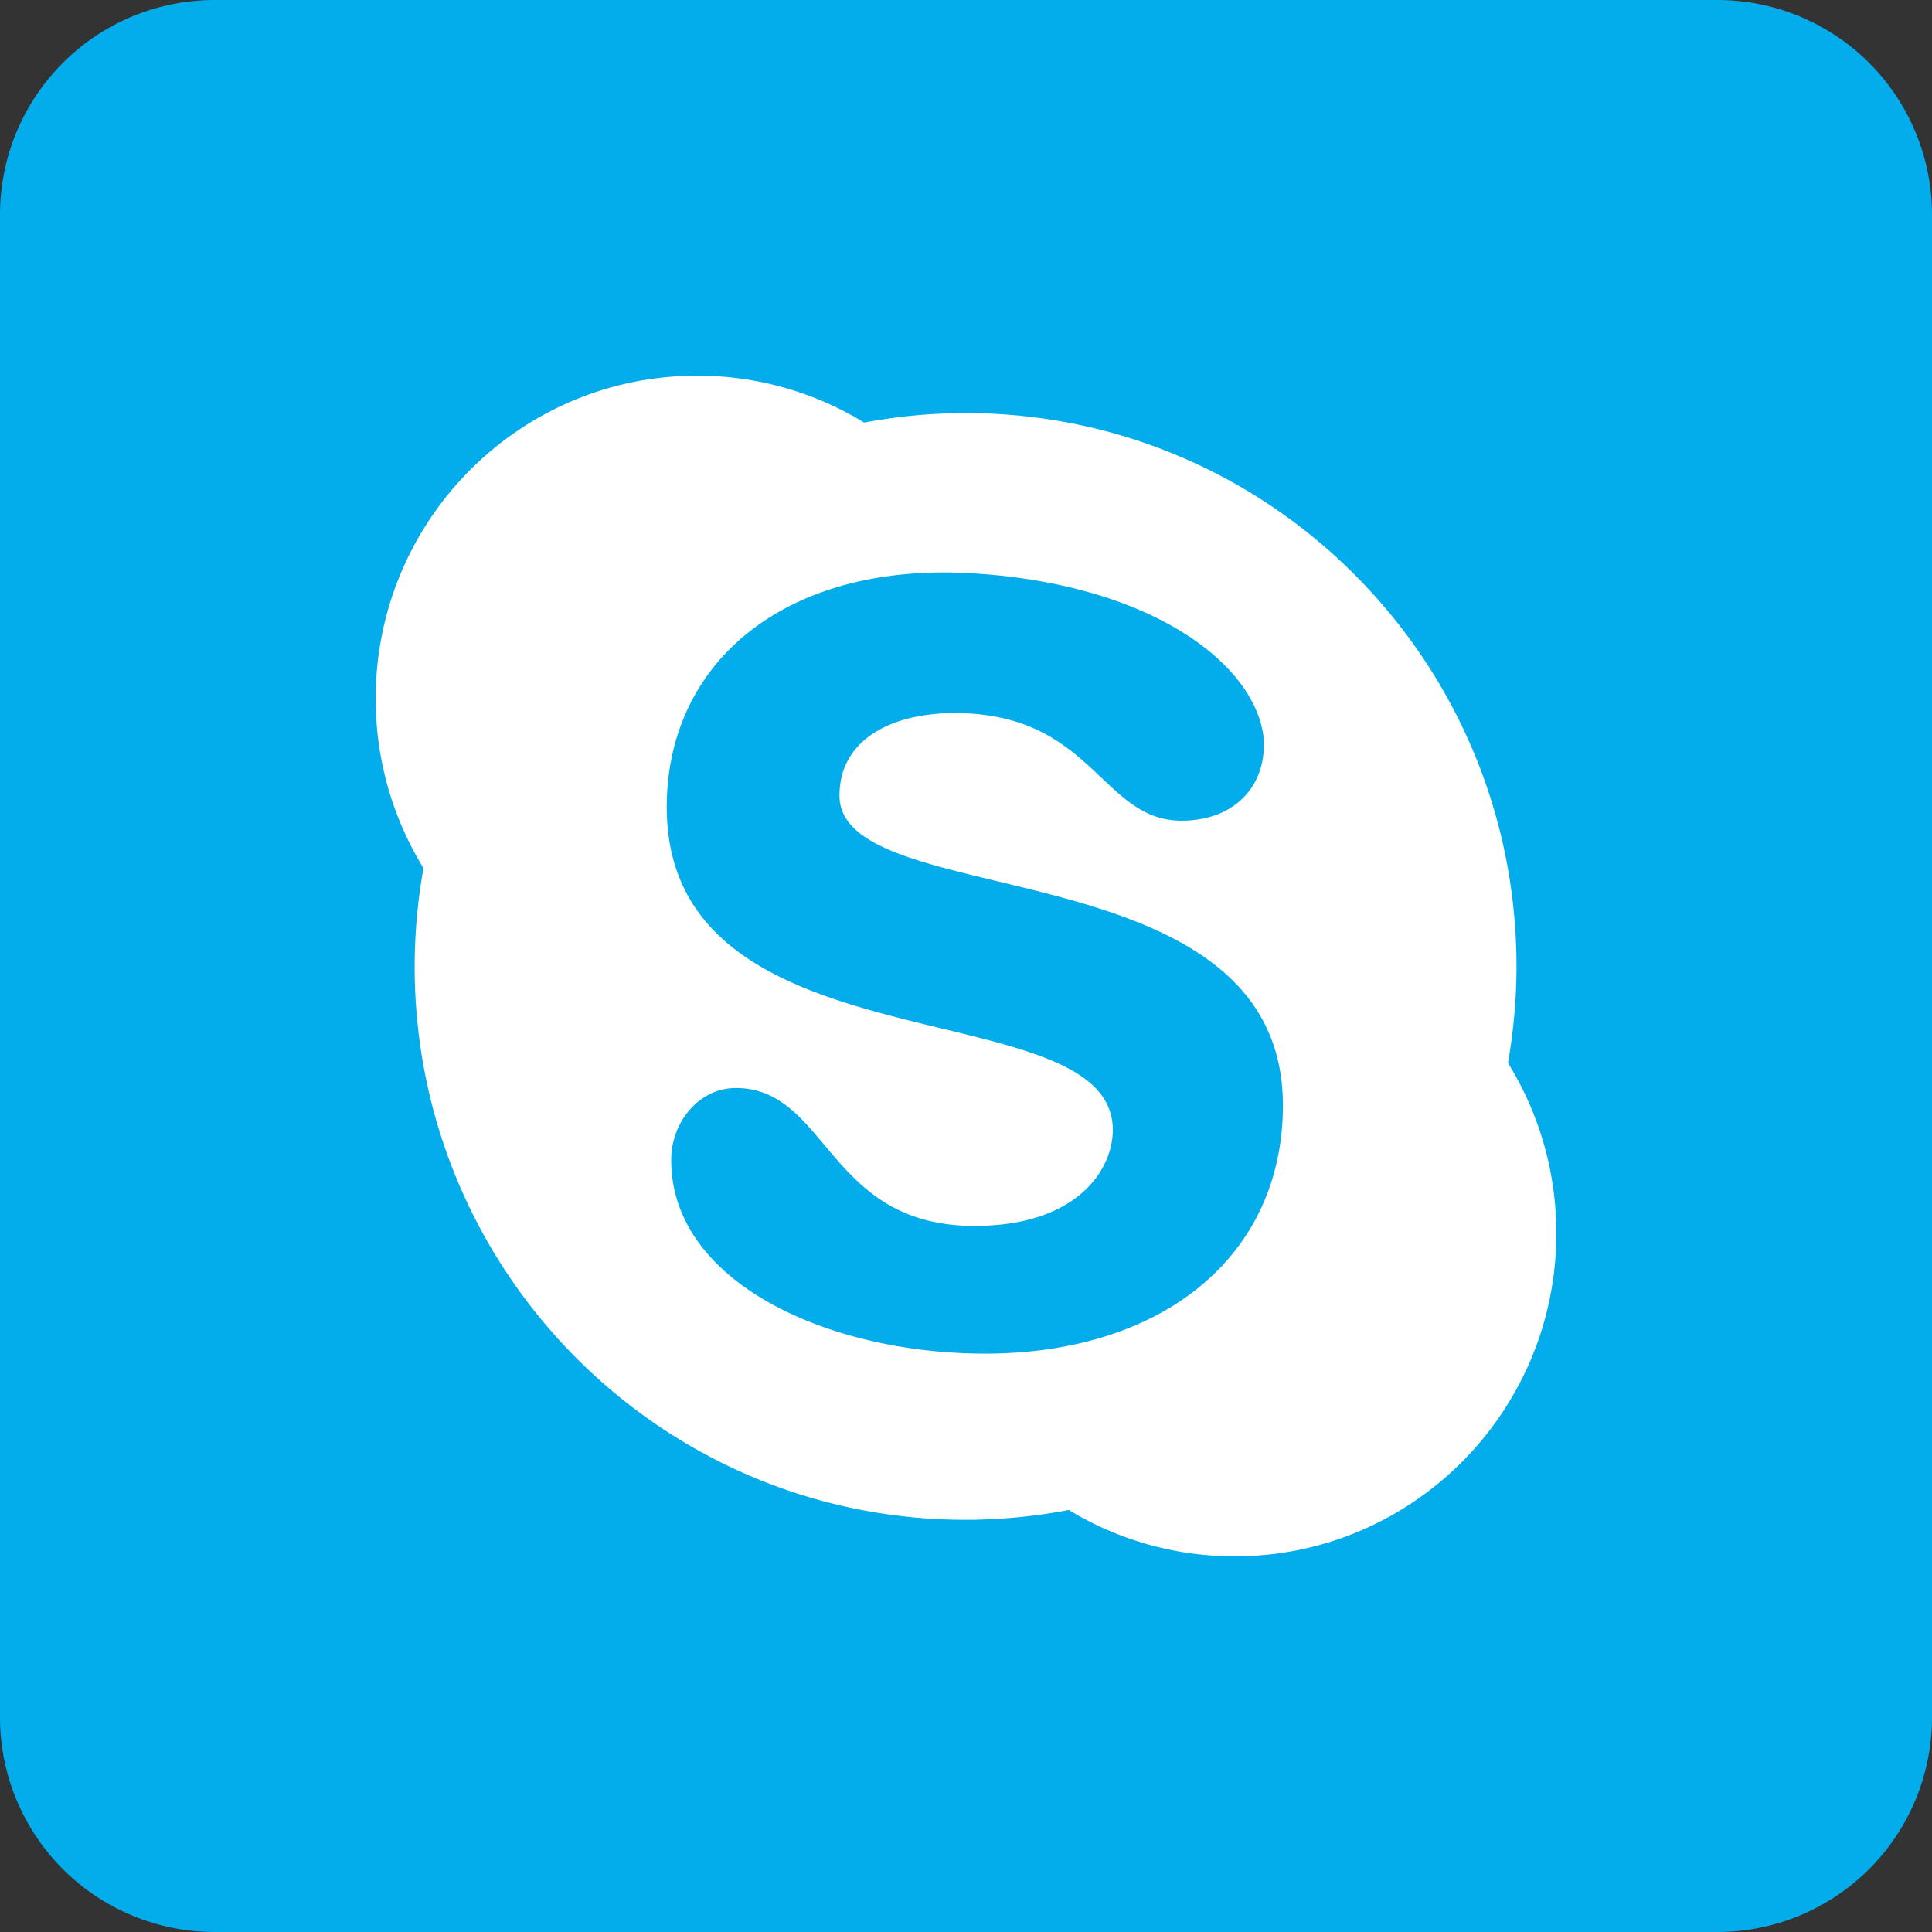
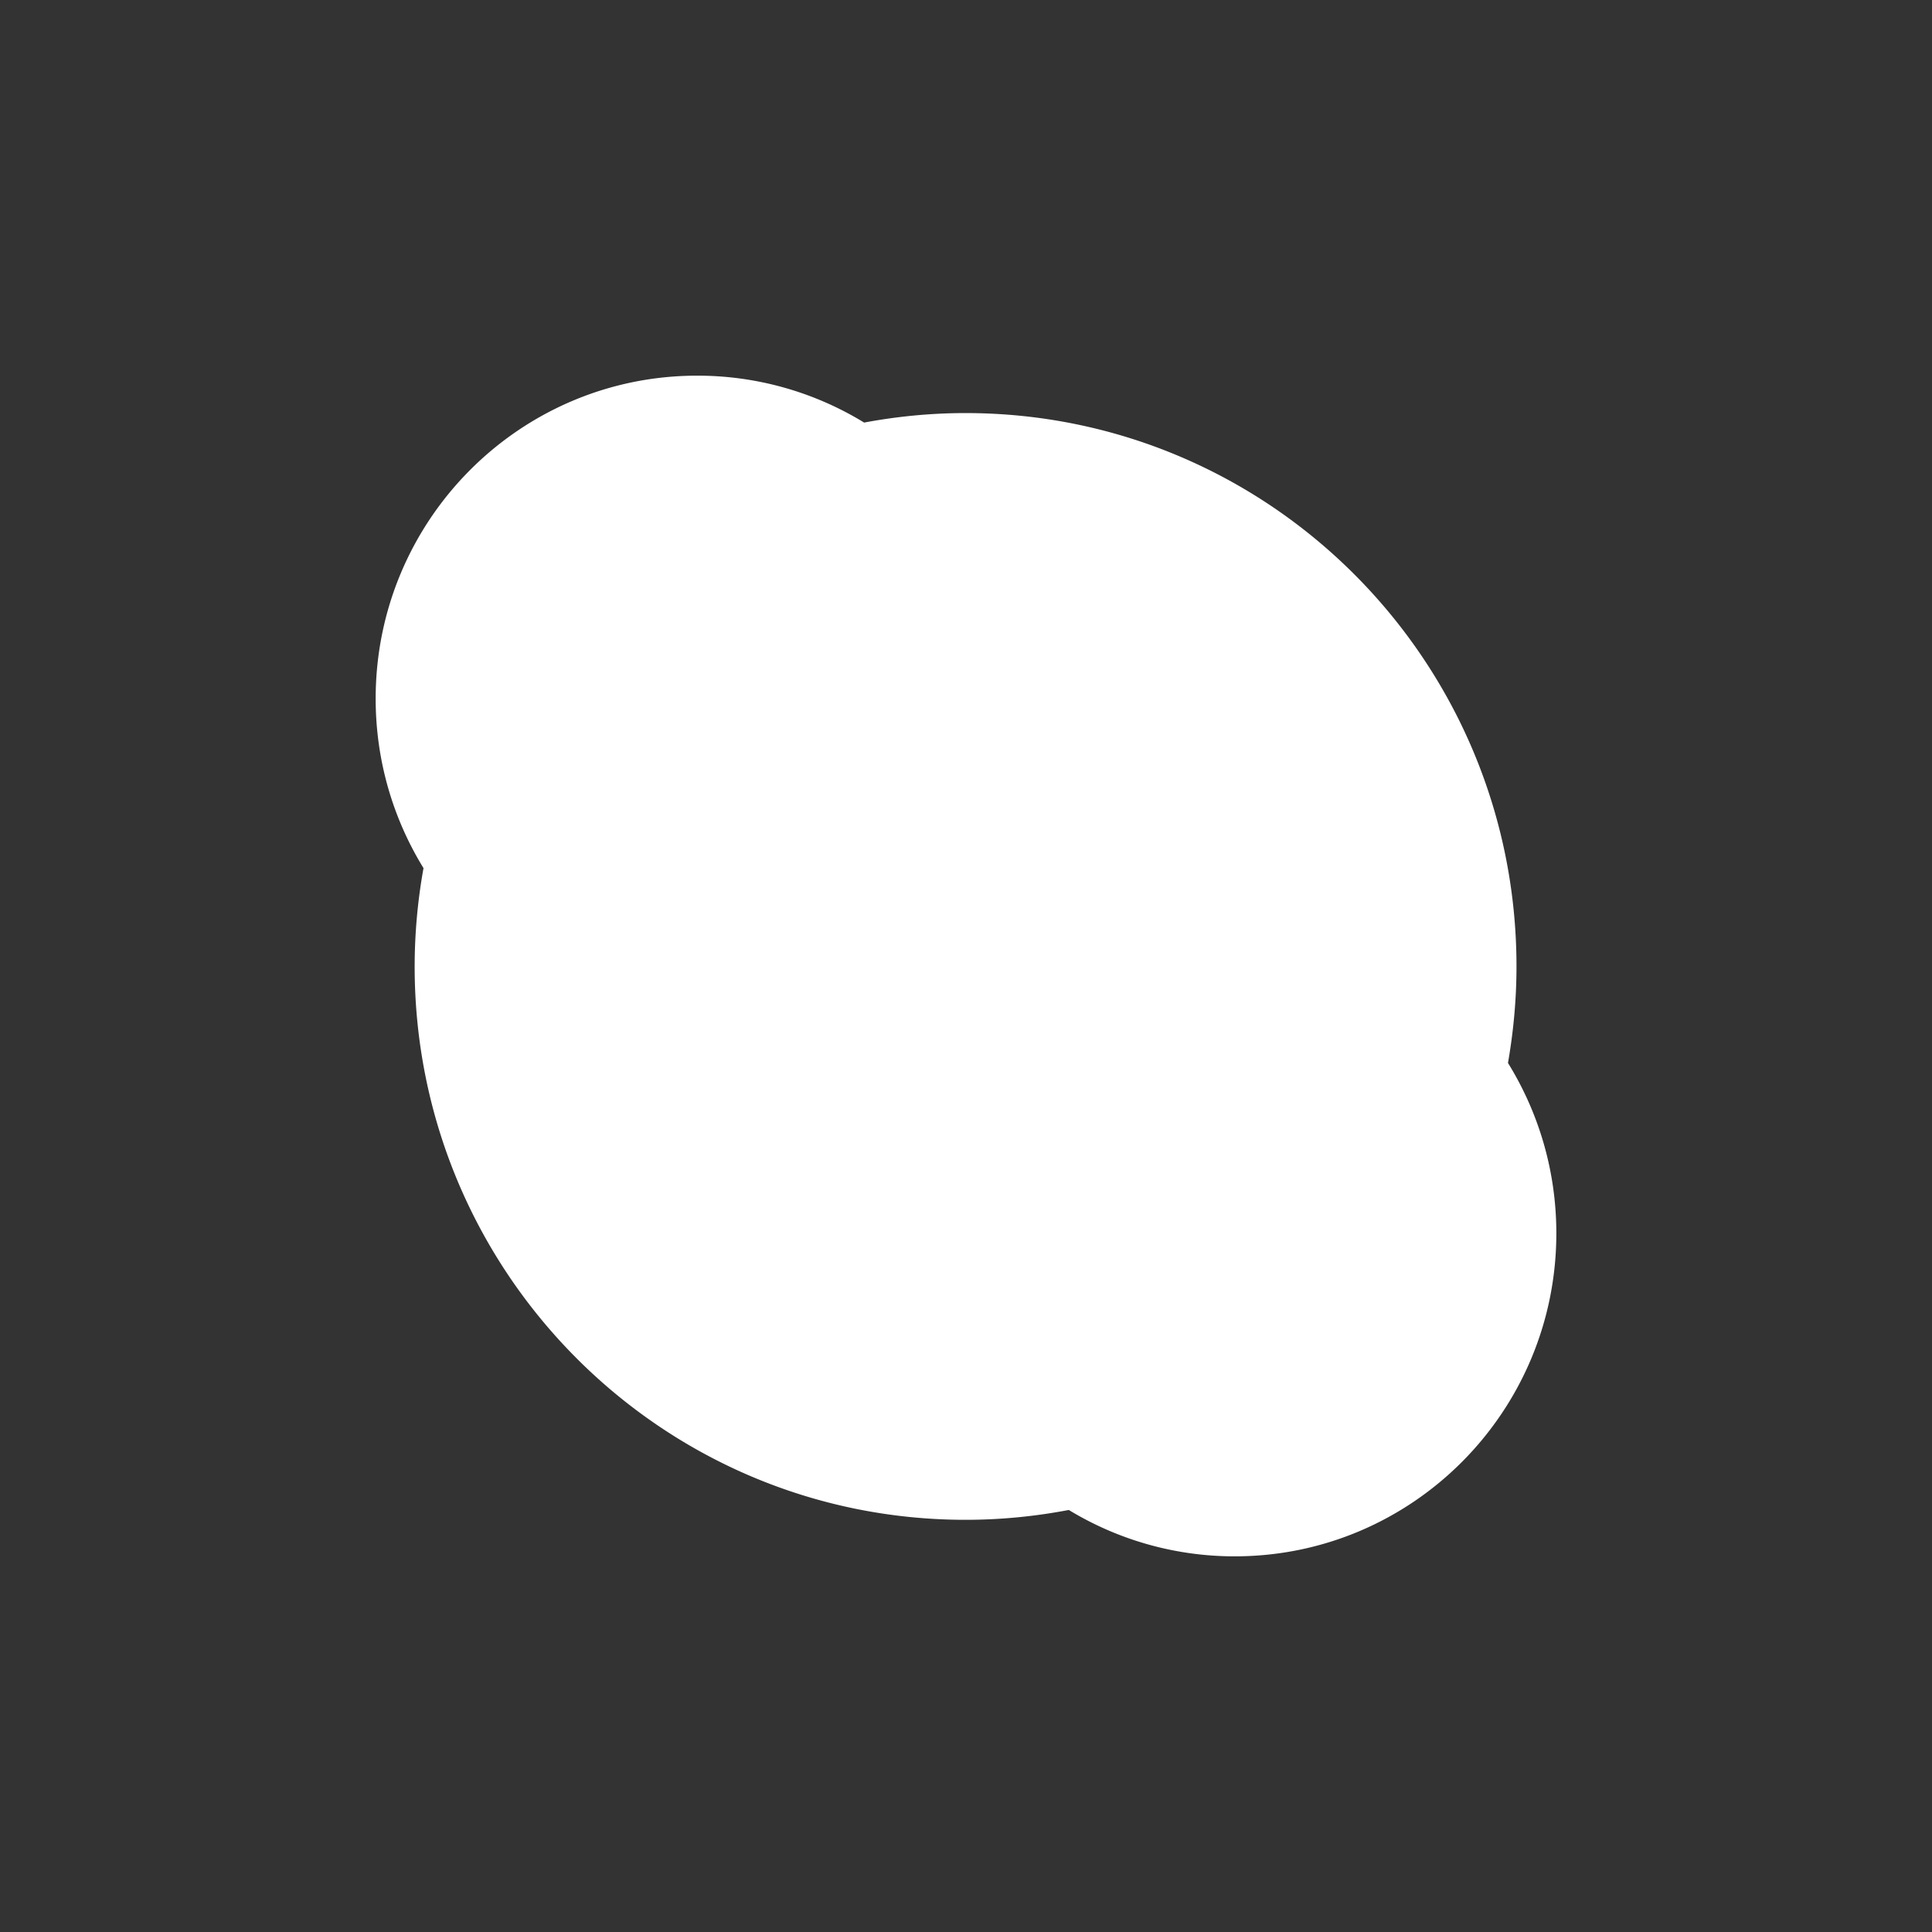
<svg xmlns="http://www.w3.org/2000/svg" width="72" height="72" viewBox="0 0 72 72">
  <rect x="0" y="0" width="72" height="72" fill="#333333" stroke="none" />
  <g fill="none" fill-rule="evenodd">
-     <path fill="#03ACEB" d="M8 72h56a8 8 0 008-8V8a8 8 0 00-8-8H8a8 8 0 00-8 8v56a8 8 0 008 8z" />
-     <path fill="#FFF" d="M36.205 21.364c6.621.39 10.499 3.315 10.876 6.047.184 1.785-.998 3.173-3.049 3.173-2.994 0-3.3-4.01-8.457-4.01-2.326 0-4.29.971-4.29 3.079 0 4.404 16.525 1.846 16.525 11.542 0 5.59-4.454 9.25-11.103 9.25-5.846 0-11.723-2.661-11.693-7.246.01-1.383 1.037-2.652 2.404-2.652 3.443 0 3.411 5.139 8.894 5.139 3.846 0 5.159-2.108 5.159-3.577 0-5.305-16.623-2.053-16.623-12.03 0-5.4 4.417-9.125 11.357-8.715M15.453 36.016c0 11.388 9.19 20.623 20.53 20.623 1.317 0 2.602-.129 3.848-.367A11.88 11.88 0 0046.02 58C52.635 57.998 58 52.61 58 45.962c0-2.33-.662-4.504-1.802-6.349.204-1.168.317-2.37.317-3.597 0-11.39-9.193-20.622-20.531-20.622-1.29 0-2.554.125-3.78.354A11.885 11.885 0 0025.981 14C19.365 14 14 19.389 14 26.036c0 2.318.654 4.48 1.783 6.317a20.727 20.727 0 00-.33 3.663" />
+     <path fill="#FFF" d="M36.205 21.364M15.453 36.016c0 11.388 9.19 20.623 20.53 20.623 1.317 0 2.602-.129 3.848-.367A11.88 11.88 0 0046.02 58C52.635 57.998 58 52.61 58 45.962c0-2.33-.662-4.504-1.802-6.349.204-1.168.317-2.37.317-3.597 0-11.39-9.193-20.622-20.531-20.622-1.29 0-2.554.125-3.78.354A11.885 11.885 0 0025.981 14C19.365 14 14 19.389 14 26.036c0 2.318.654 4.48 1.783 6.317a20.727 20.727 0 00-.33 3.663" />
  </g>
</svg>